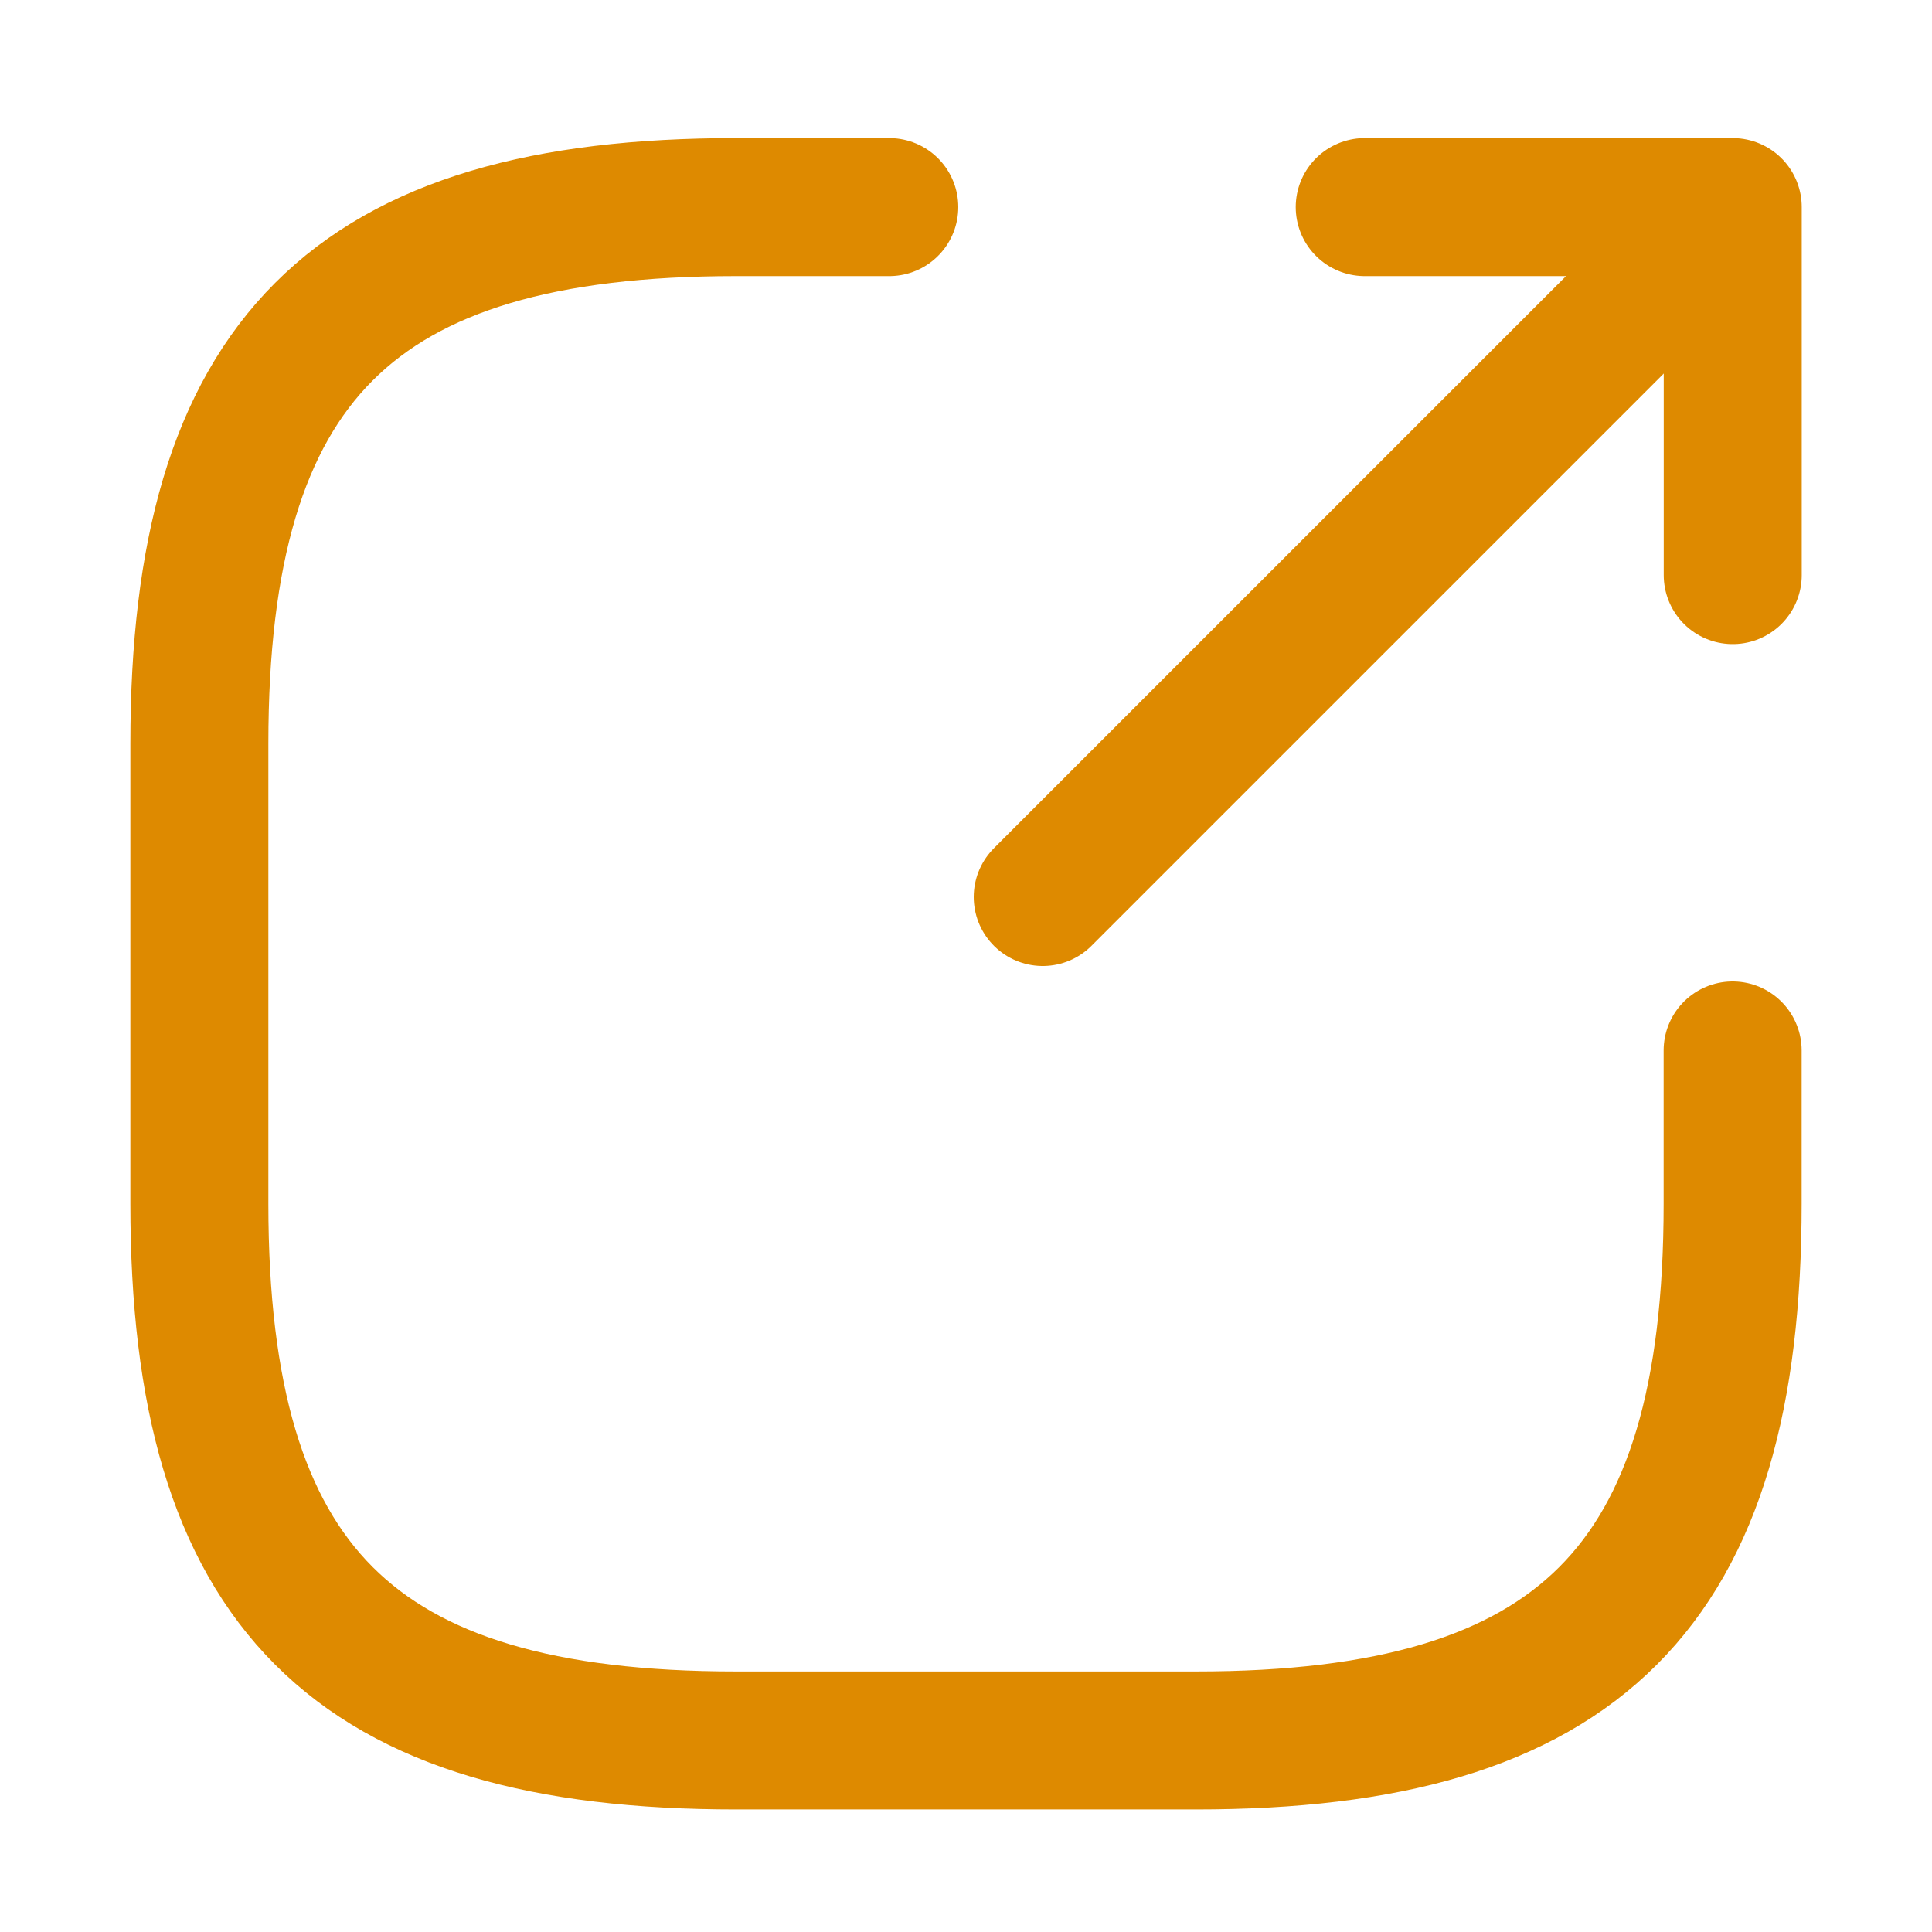
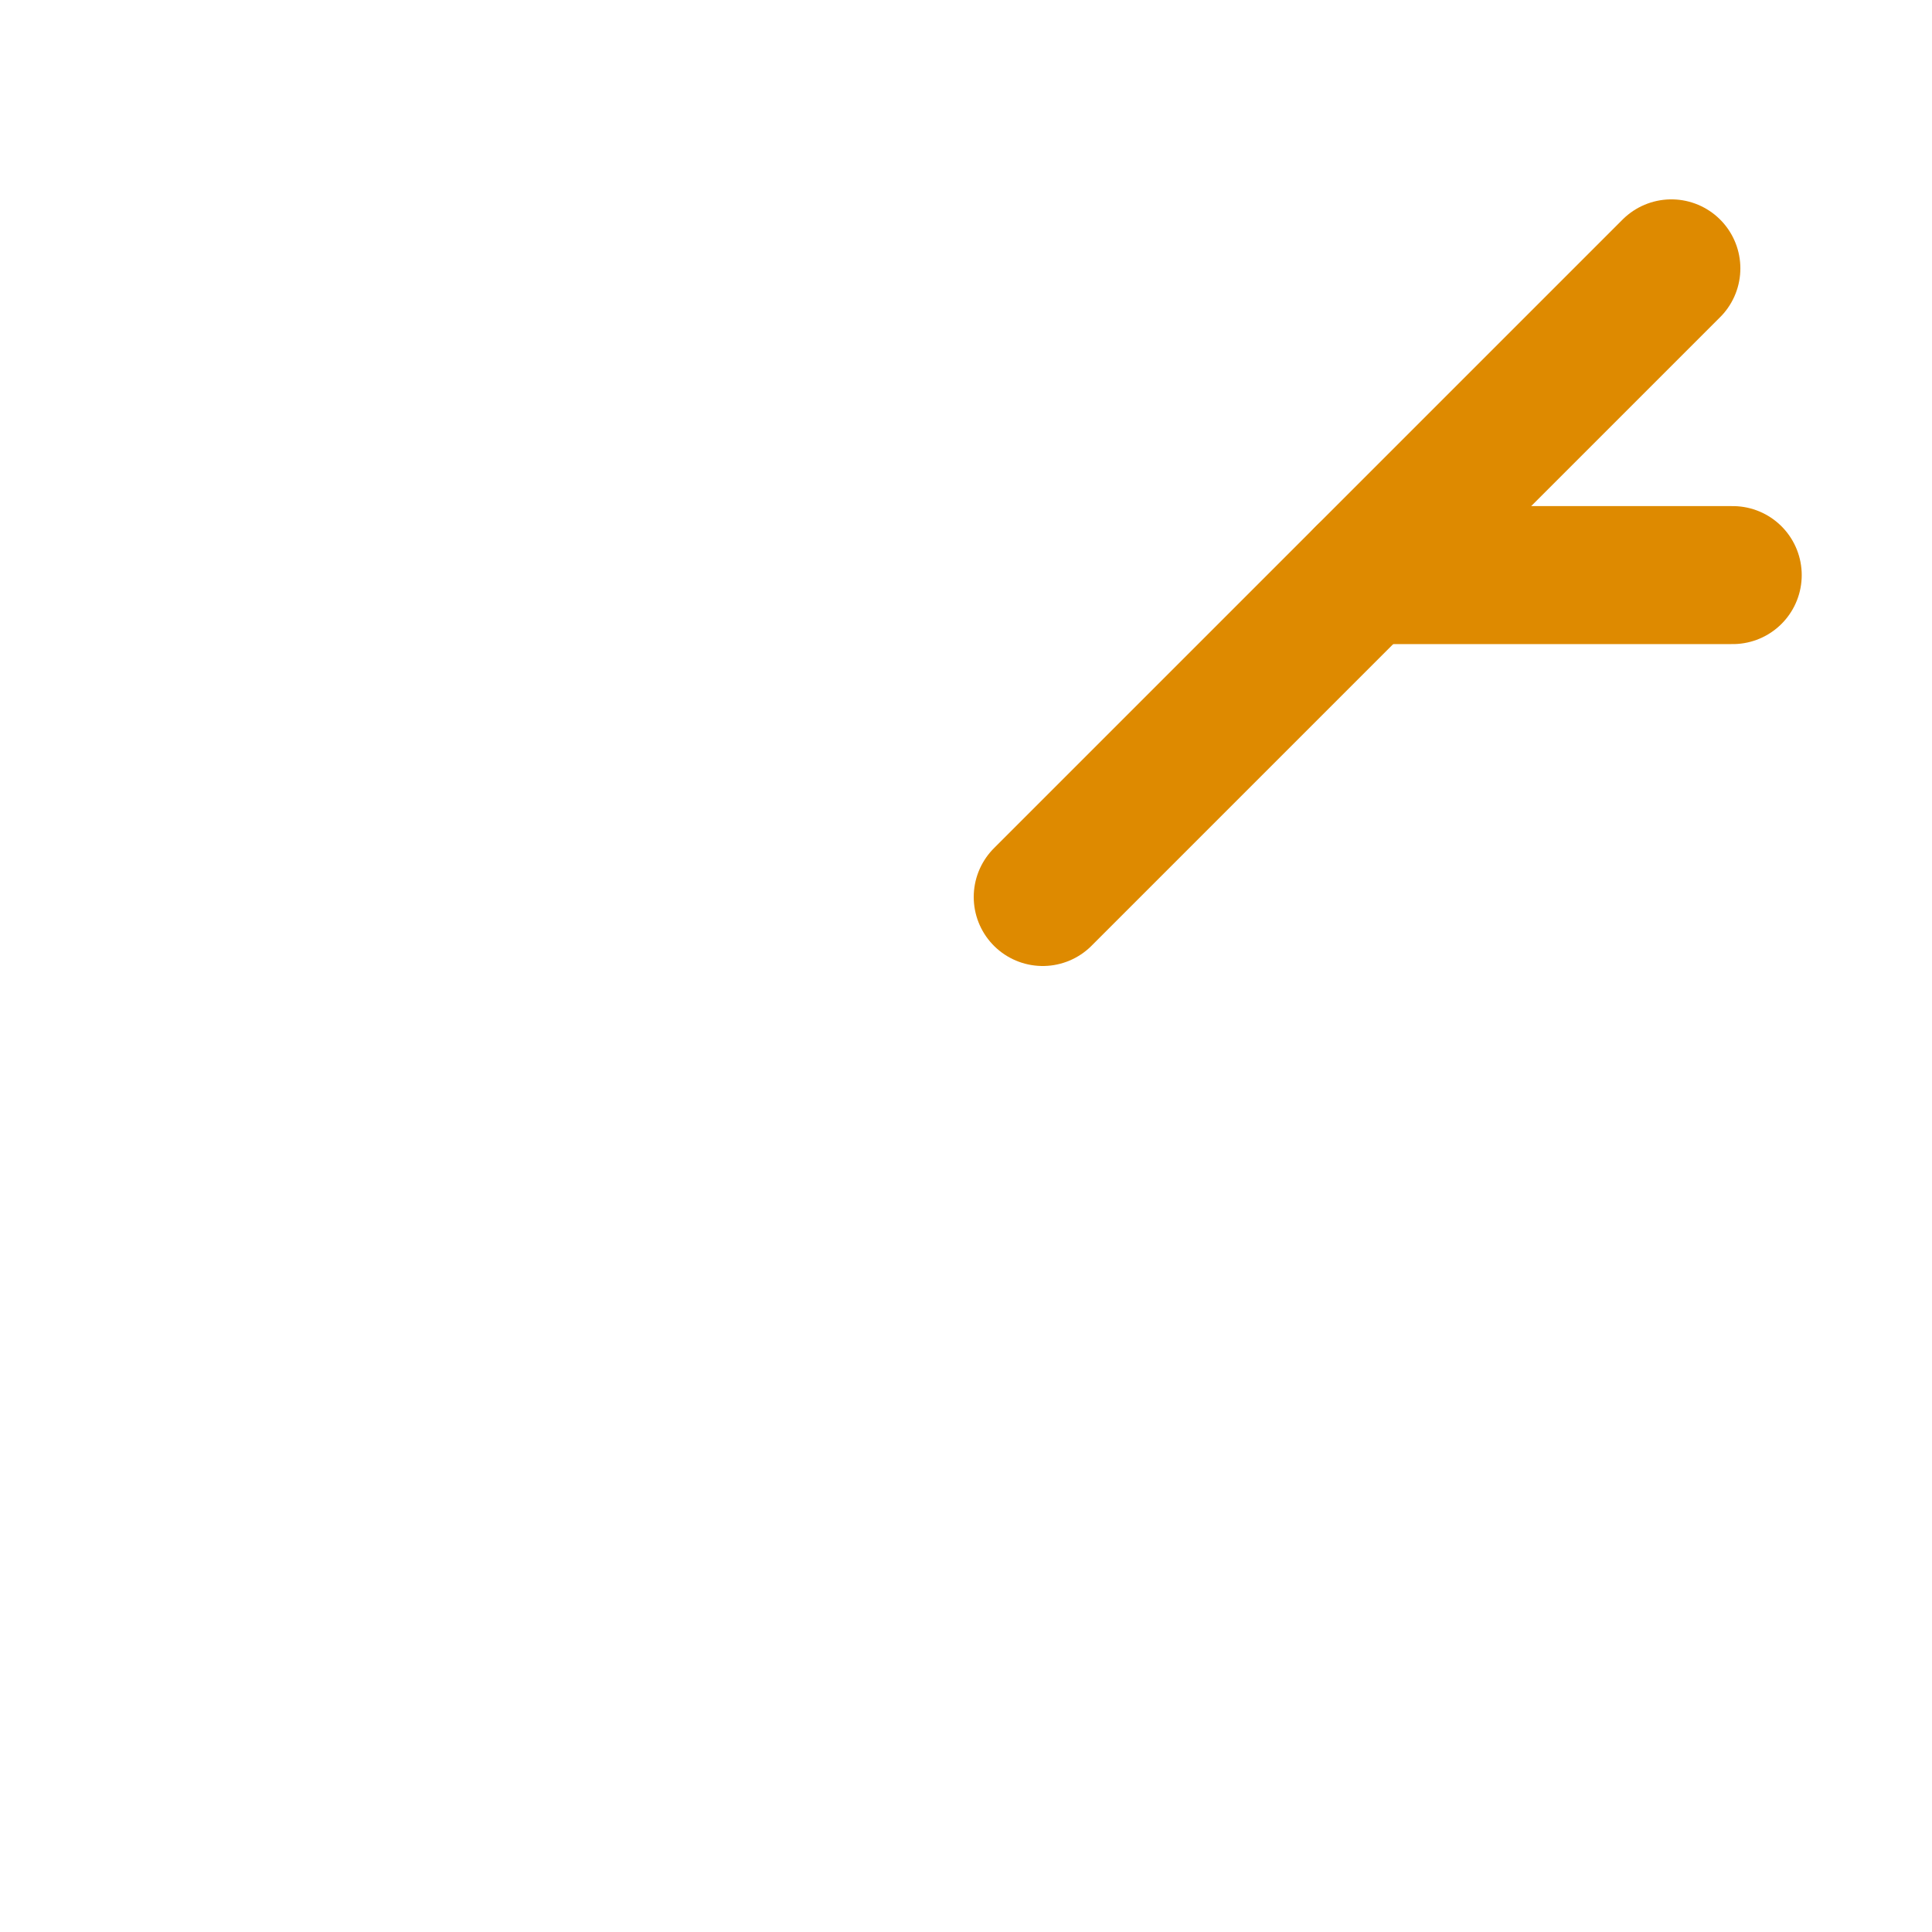
<svg xmlns="http://www.w3.org/2000/svg" width="18" height="18" viewBox="0 0 20 21" fill="none">
  <path d="M10.834 9.75L17.667 2.917" stroke="#DE8A00" stroke-width="1.5" stroke-linecap="round" stroke-linejoin="round" />
-   <path d="M18.334 6.251V2.251H14.334" stroke="#DE8A00" stroke-width="1.5" stroke-linecap="round" stroke-linejoin="round" />
-   <path d="M9.166 2.251H7.5C3.333 2.251 1.667 3.918 1.667 8.084V13.084C1.667 17.251 3.333 18.918 7.5 18.918H12.5C16.666 18.918 18.333 17.251 18.333 13.084V11.418" stroke="#DE8A00" stroke-width="1.5" stroke-linecap="round" stroke-linejoin="round" />
+   <path d="M18.334 6.251H14.334" stroke="#DE8A00" stroke-width="1.5" stroke-linecap="round" stroke-linejoin="round" />
</svg>